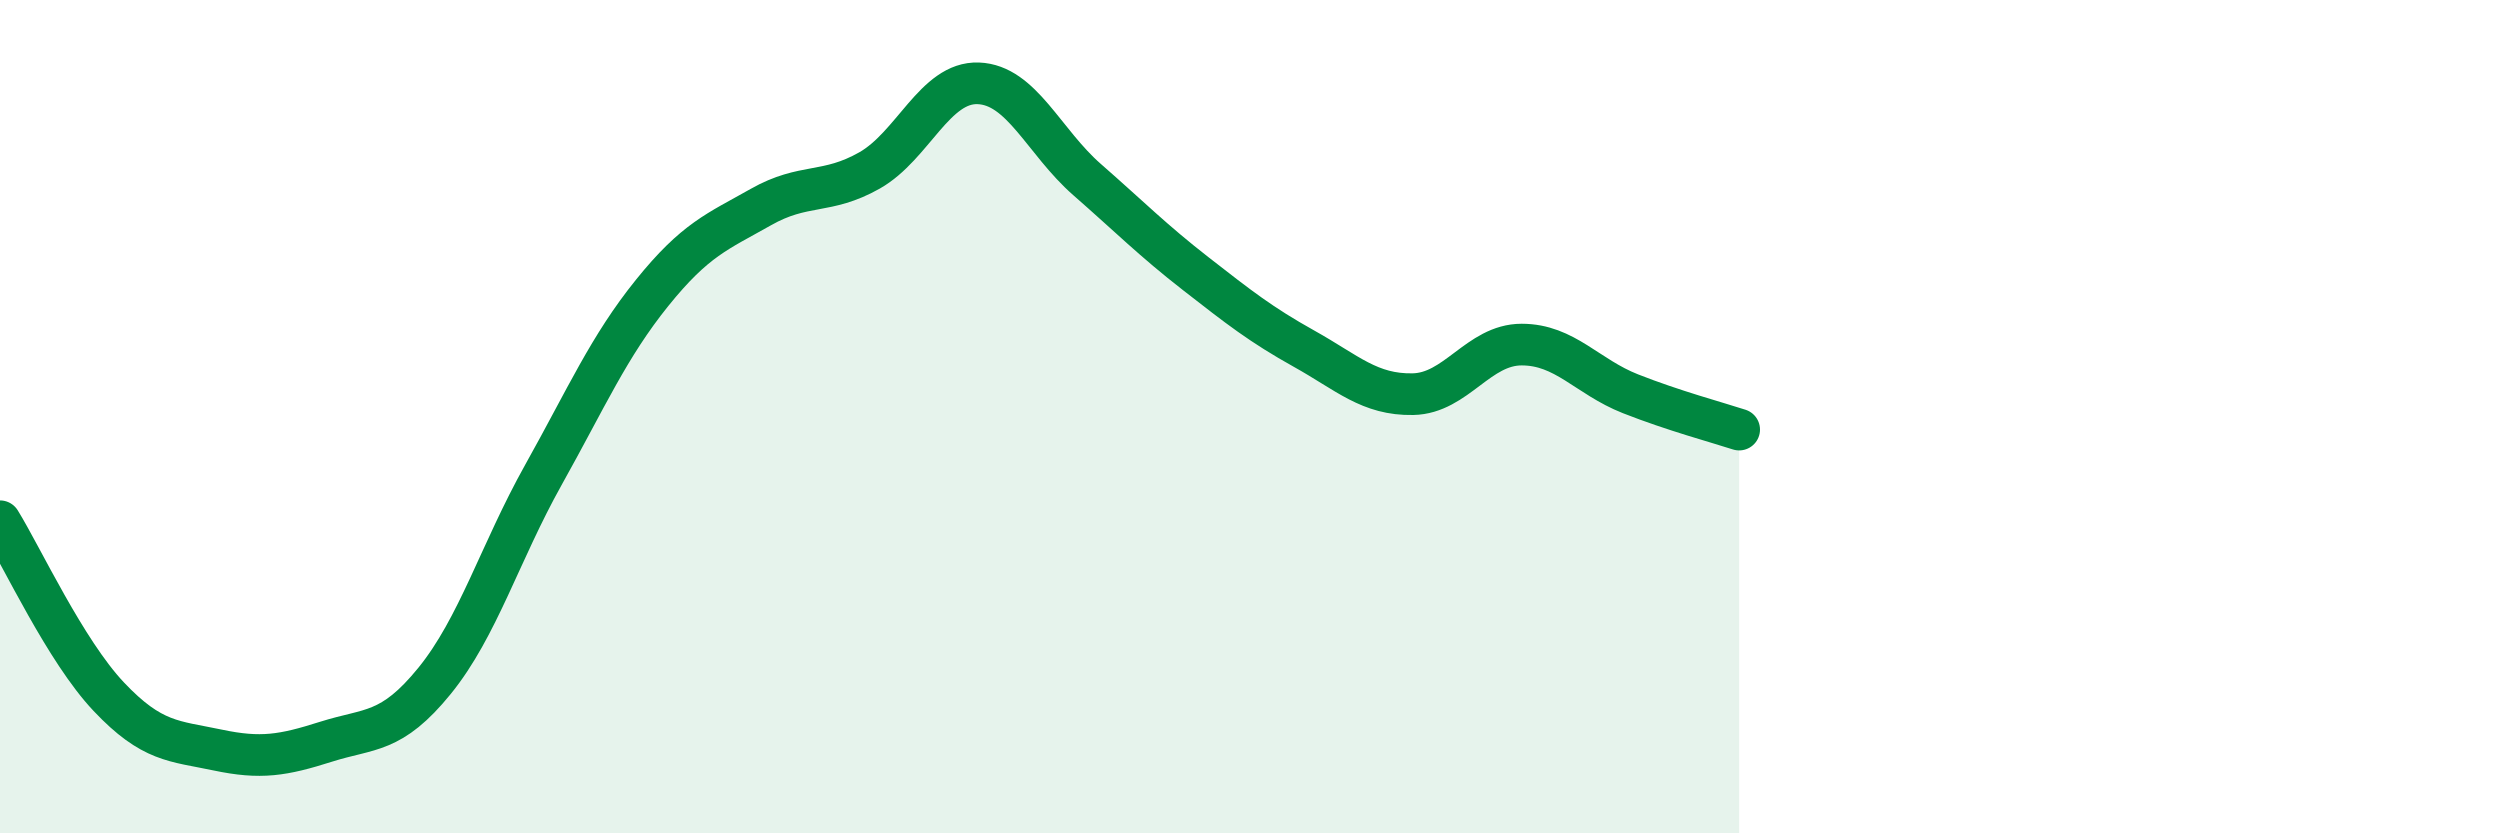
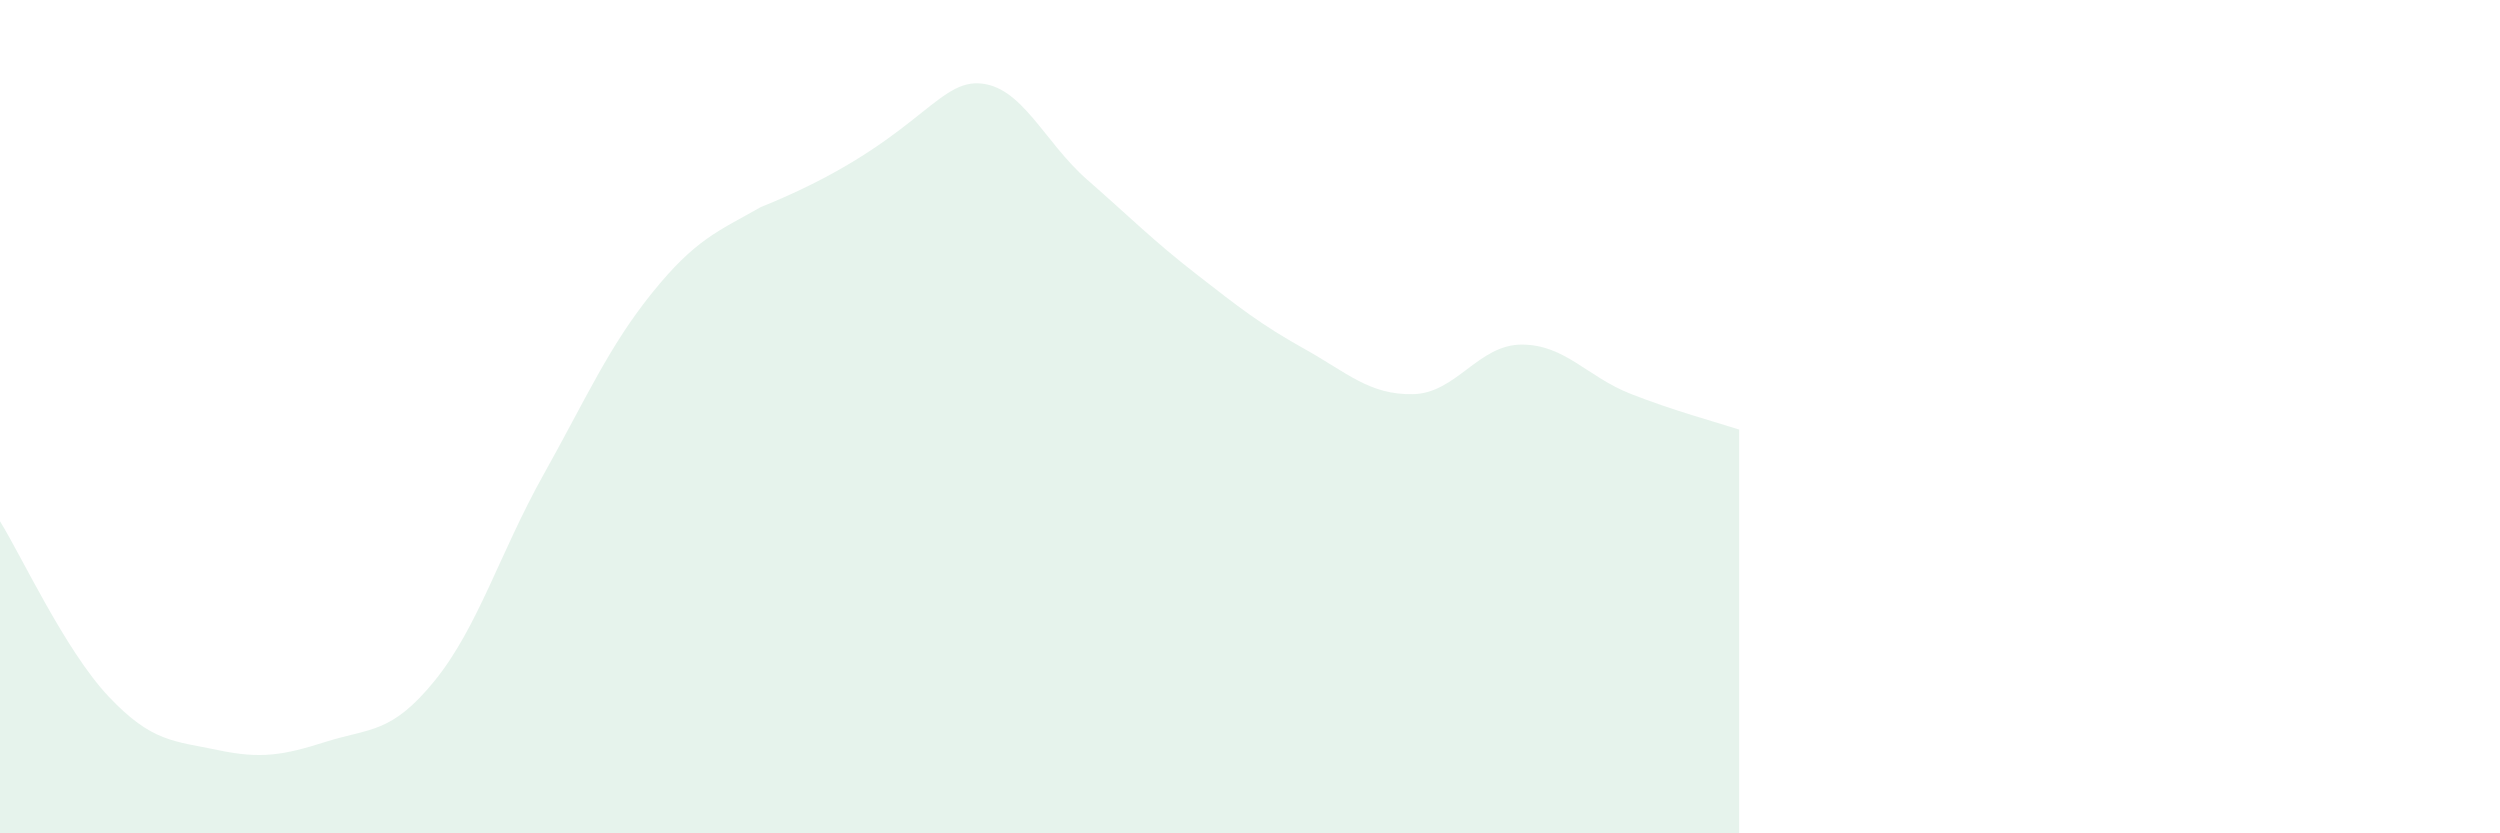
<svg xmlns="http://www.w3.org/2000/svg" width="60" height="20" viewBox="0 0 60 20">
-   <path d="M 0,12.51 C 0.52,13.35 1.57,15.62 2.61,16.72 C 3.65,17.82 4.18,17.78 5.22,18 C 6.26,18.22 6.79,18.13 7.83,17.8 C 8.87,17.47 9.39,17.62 10.43,16.34 C 11.47,15.06 12,13.26 13.04,11.4 C 14.08,9.54 14.61,8.32 15.65,7.03 C 16.69,5.74 17.22,5.56 18.26,4.97 C 19.3,4.38 19.83,4.68 20.87,4.09 C 21.91,3.5 22.44,1.96 23.48,2 C 24.52,2.04 25.05,3.4 26.09,4.31 C 27.13,5.22 27.66,5.76 28.7,6.57 C 29.74,7.38 30.26,7.79 31.3,8.37 C 32.34,8.95 32.87,9.48 33.91,9.46 C 34.95,9.44 35.48,8.27 36.52,8.27 C 37.56,8.27 38.09,9.04 39.13,9.45 C 40.17,9.86 41.22,10.14 41.74,10.31L41.74 20L0 20Z" fill="#008740" opacity="0.1" stroke-linecap="round" stroke-linejoin="round" />
-   <path d="M 0,12.51 C 0.52,13.35 1.57,15.62 2.61,16.72 C 3.65,17.82 4.18,17.78 5.22,18 C 6.26,18.22 6.79,18.13 7.83,17.8 C 8.87,17.47 9.39,17.62 10.43,16.34 C 11.47,15.06 12,13.26 13.04,11.4 C 14.08,9.54 14.61,8.32 15.65,7.03 C 16.69,5.74 17.22,5.56 18.26,4.97 C 19.3,4.38 19.83,4.68 20.87,4.09 C 21.91,3.5 22.44,1.96 23.48,2 C 24.52,2.04 25.05,3.4 26.09,4.31 C 27.13,5.22 27.66,5.76 28.7,6.57 C 29.74,7.38 30.26,7.79 31.3,8.37 C 32.34,8.95 32.87,9.48 33.91,9.46 C 34.95,9.44 35.48,8.27 36.52,8.27 C 37.56,8.27 38.09,9.04 39.13,9.45 C 40.17,9.86 41.22,10.14 41.74,10.31" stroke="#008740" stroke-width="1" fill="none" stroke-linecap="round" stroke-linejoin="round" />
+   <path d="M 0,12.51 C 0.52,13.35 1.57,15.62 2.61,16.72 C 3.65,17.82 4.18,17.78 5.22,18 C 6.26,18.22 6.79,18.13 7.83,17.8 C 8.87,17.47 9.39,17.62 10.43,16.34 C 11.47,15.06 12,13.26 13.04,11.4 C 14.08,9.54 14.61,8.32 15.65,7.03 C 16.69,5.74 17.22,5.56 18.26,4.97 C 21.91,3.5 22.44,1.96 23.48,2 C 24.52,2.04 25.05,3.4 26.09,4.31 C 27.13,5.22 27.66,5.76 28.7,6.57 C 29.74,7.38 30.26,7.79 31.3,8.37 C 32.34,8.95 32.87,9.48 33.91,9.46 C 34.95,9.44 35.48,8.27 36.52,8.27 C 37.56,8.27 38.09,9.04 39.13,9.45 C 40.17,9.86 41.22,10.14 41.74,10.31L41.74 20L0 20Z" fill="#008740" opacity="0.1" stroke-linecap="round" stroke-linejoin="round" />
</svg>